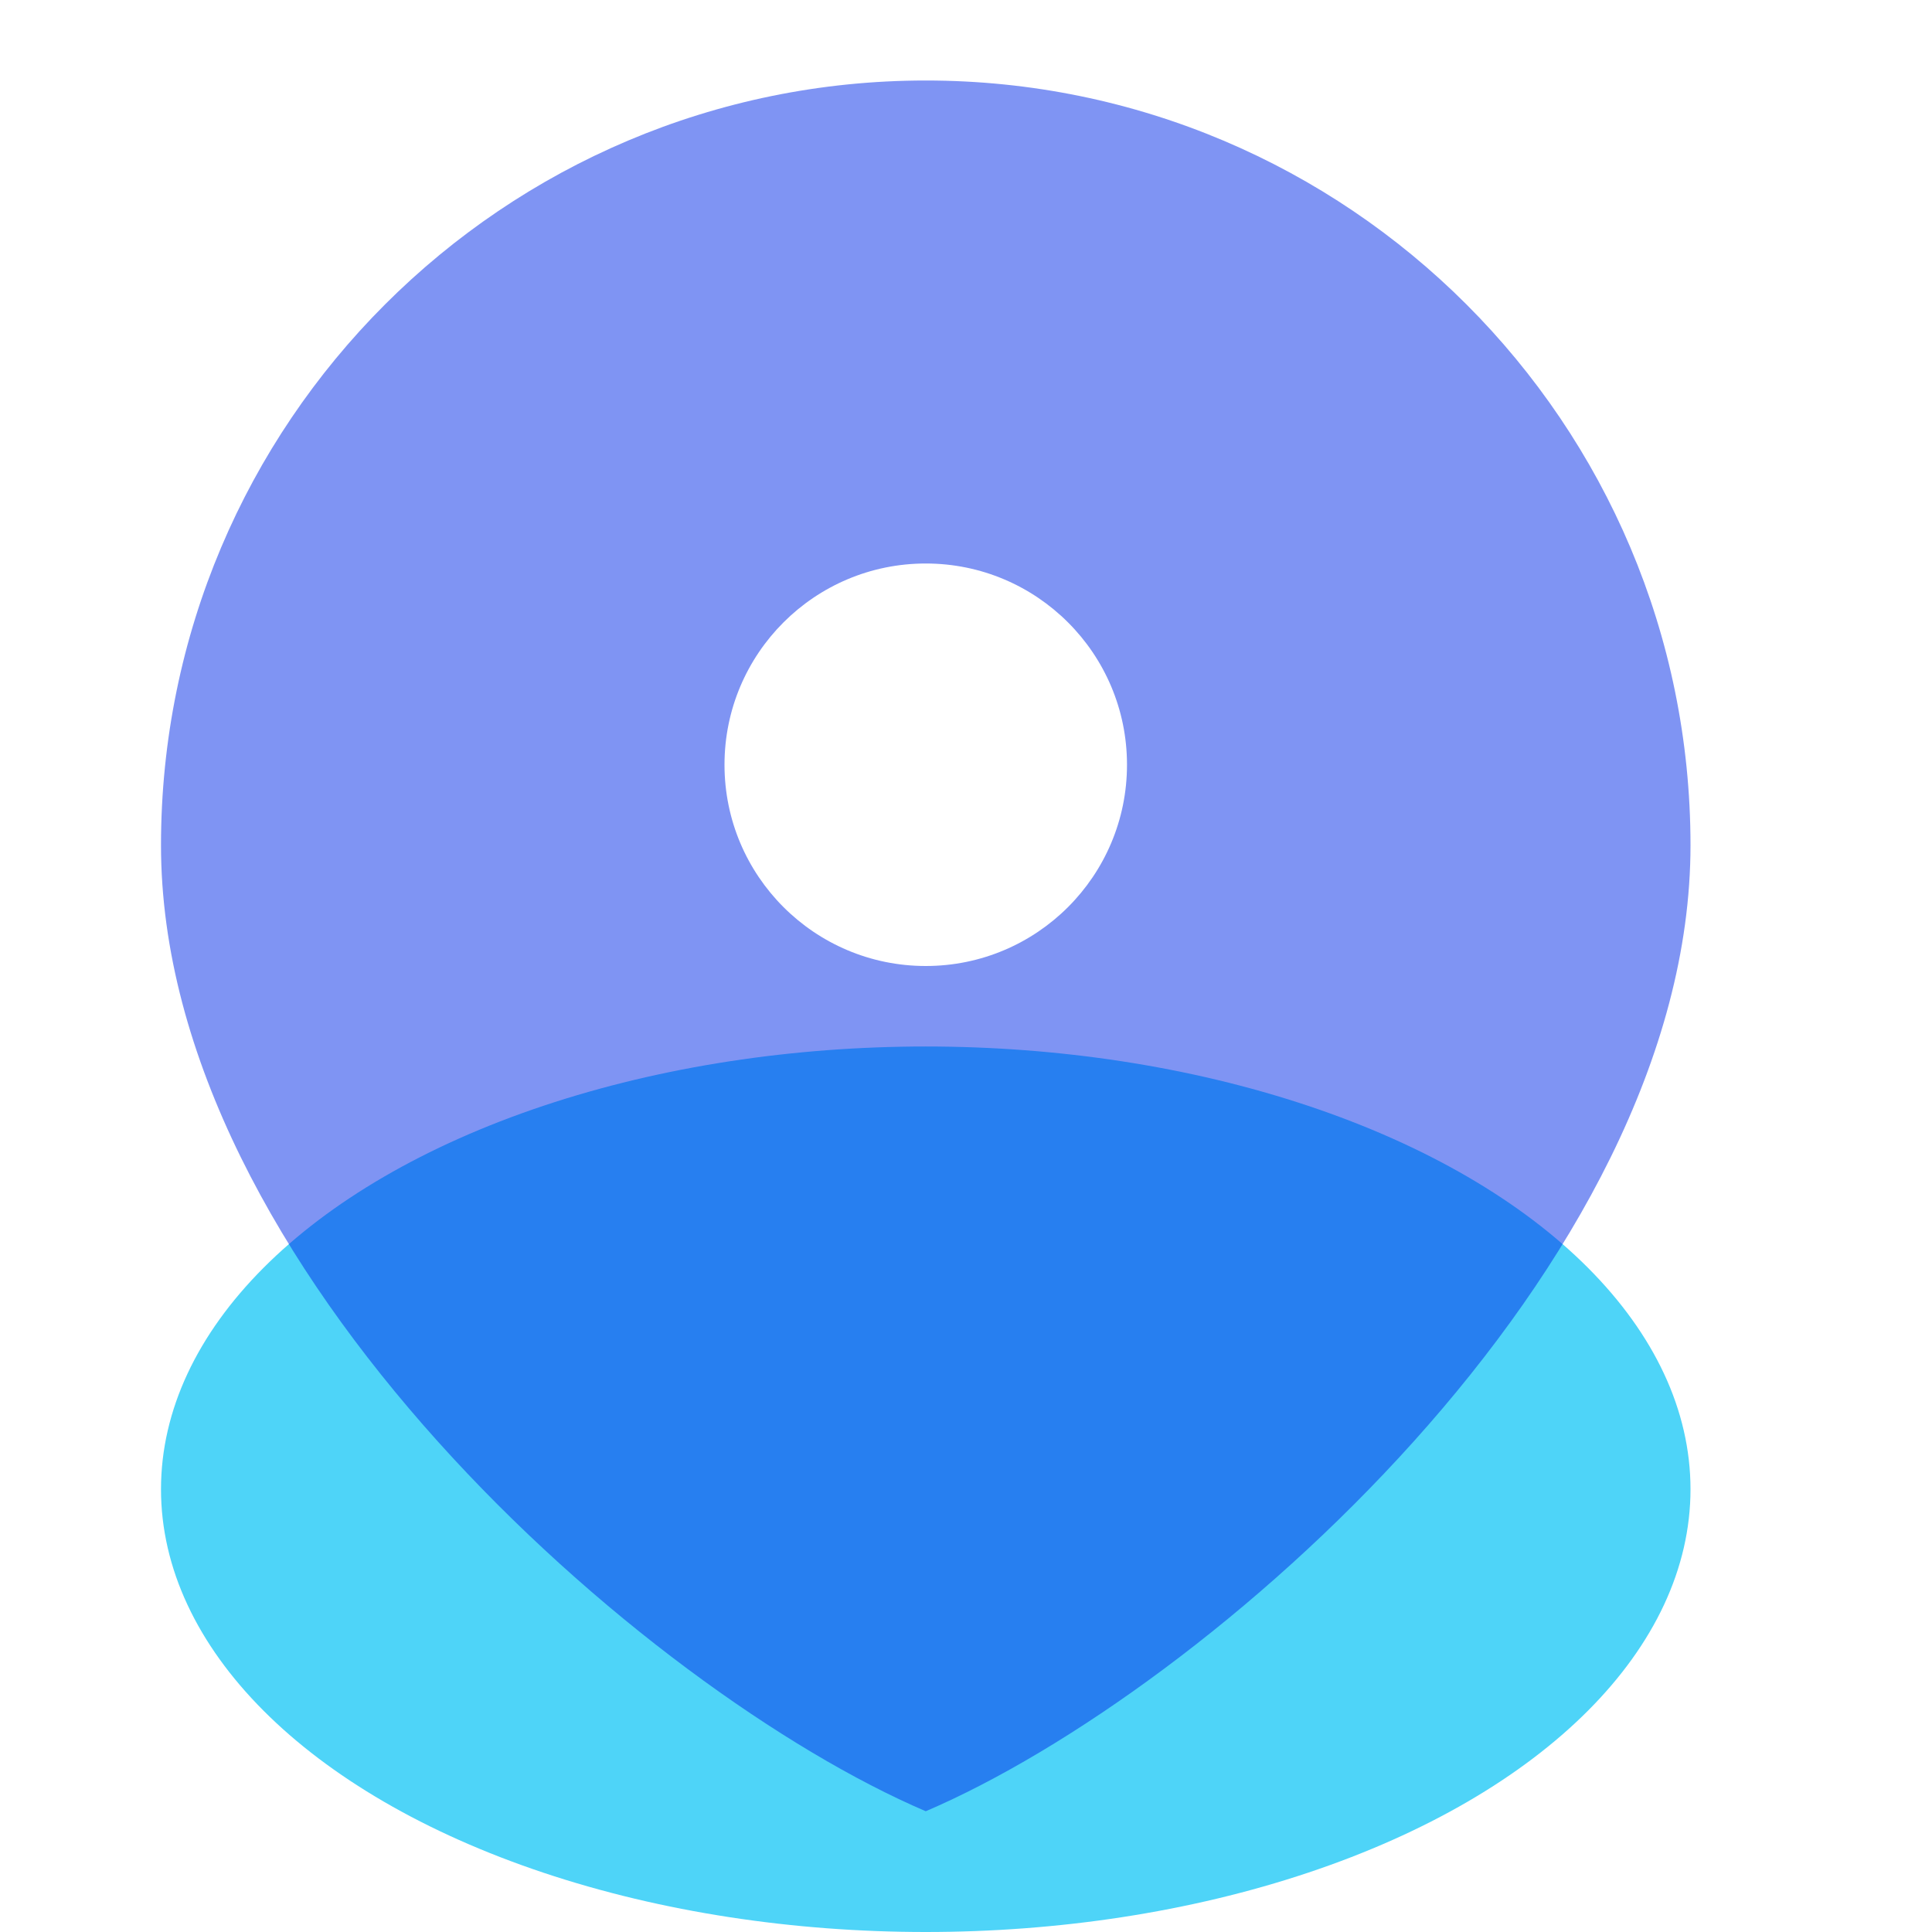
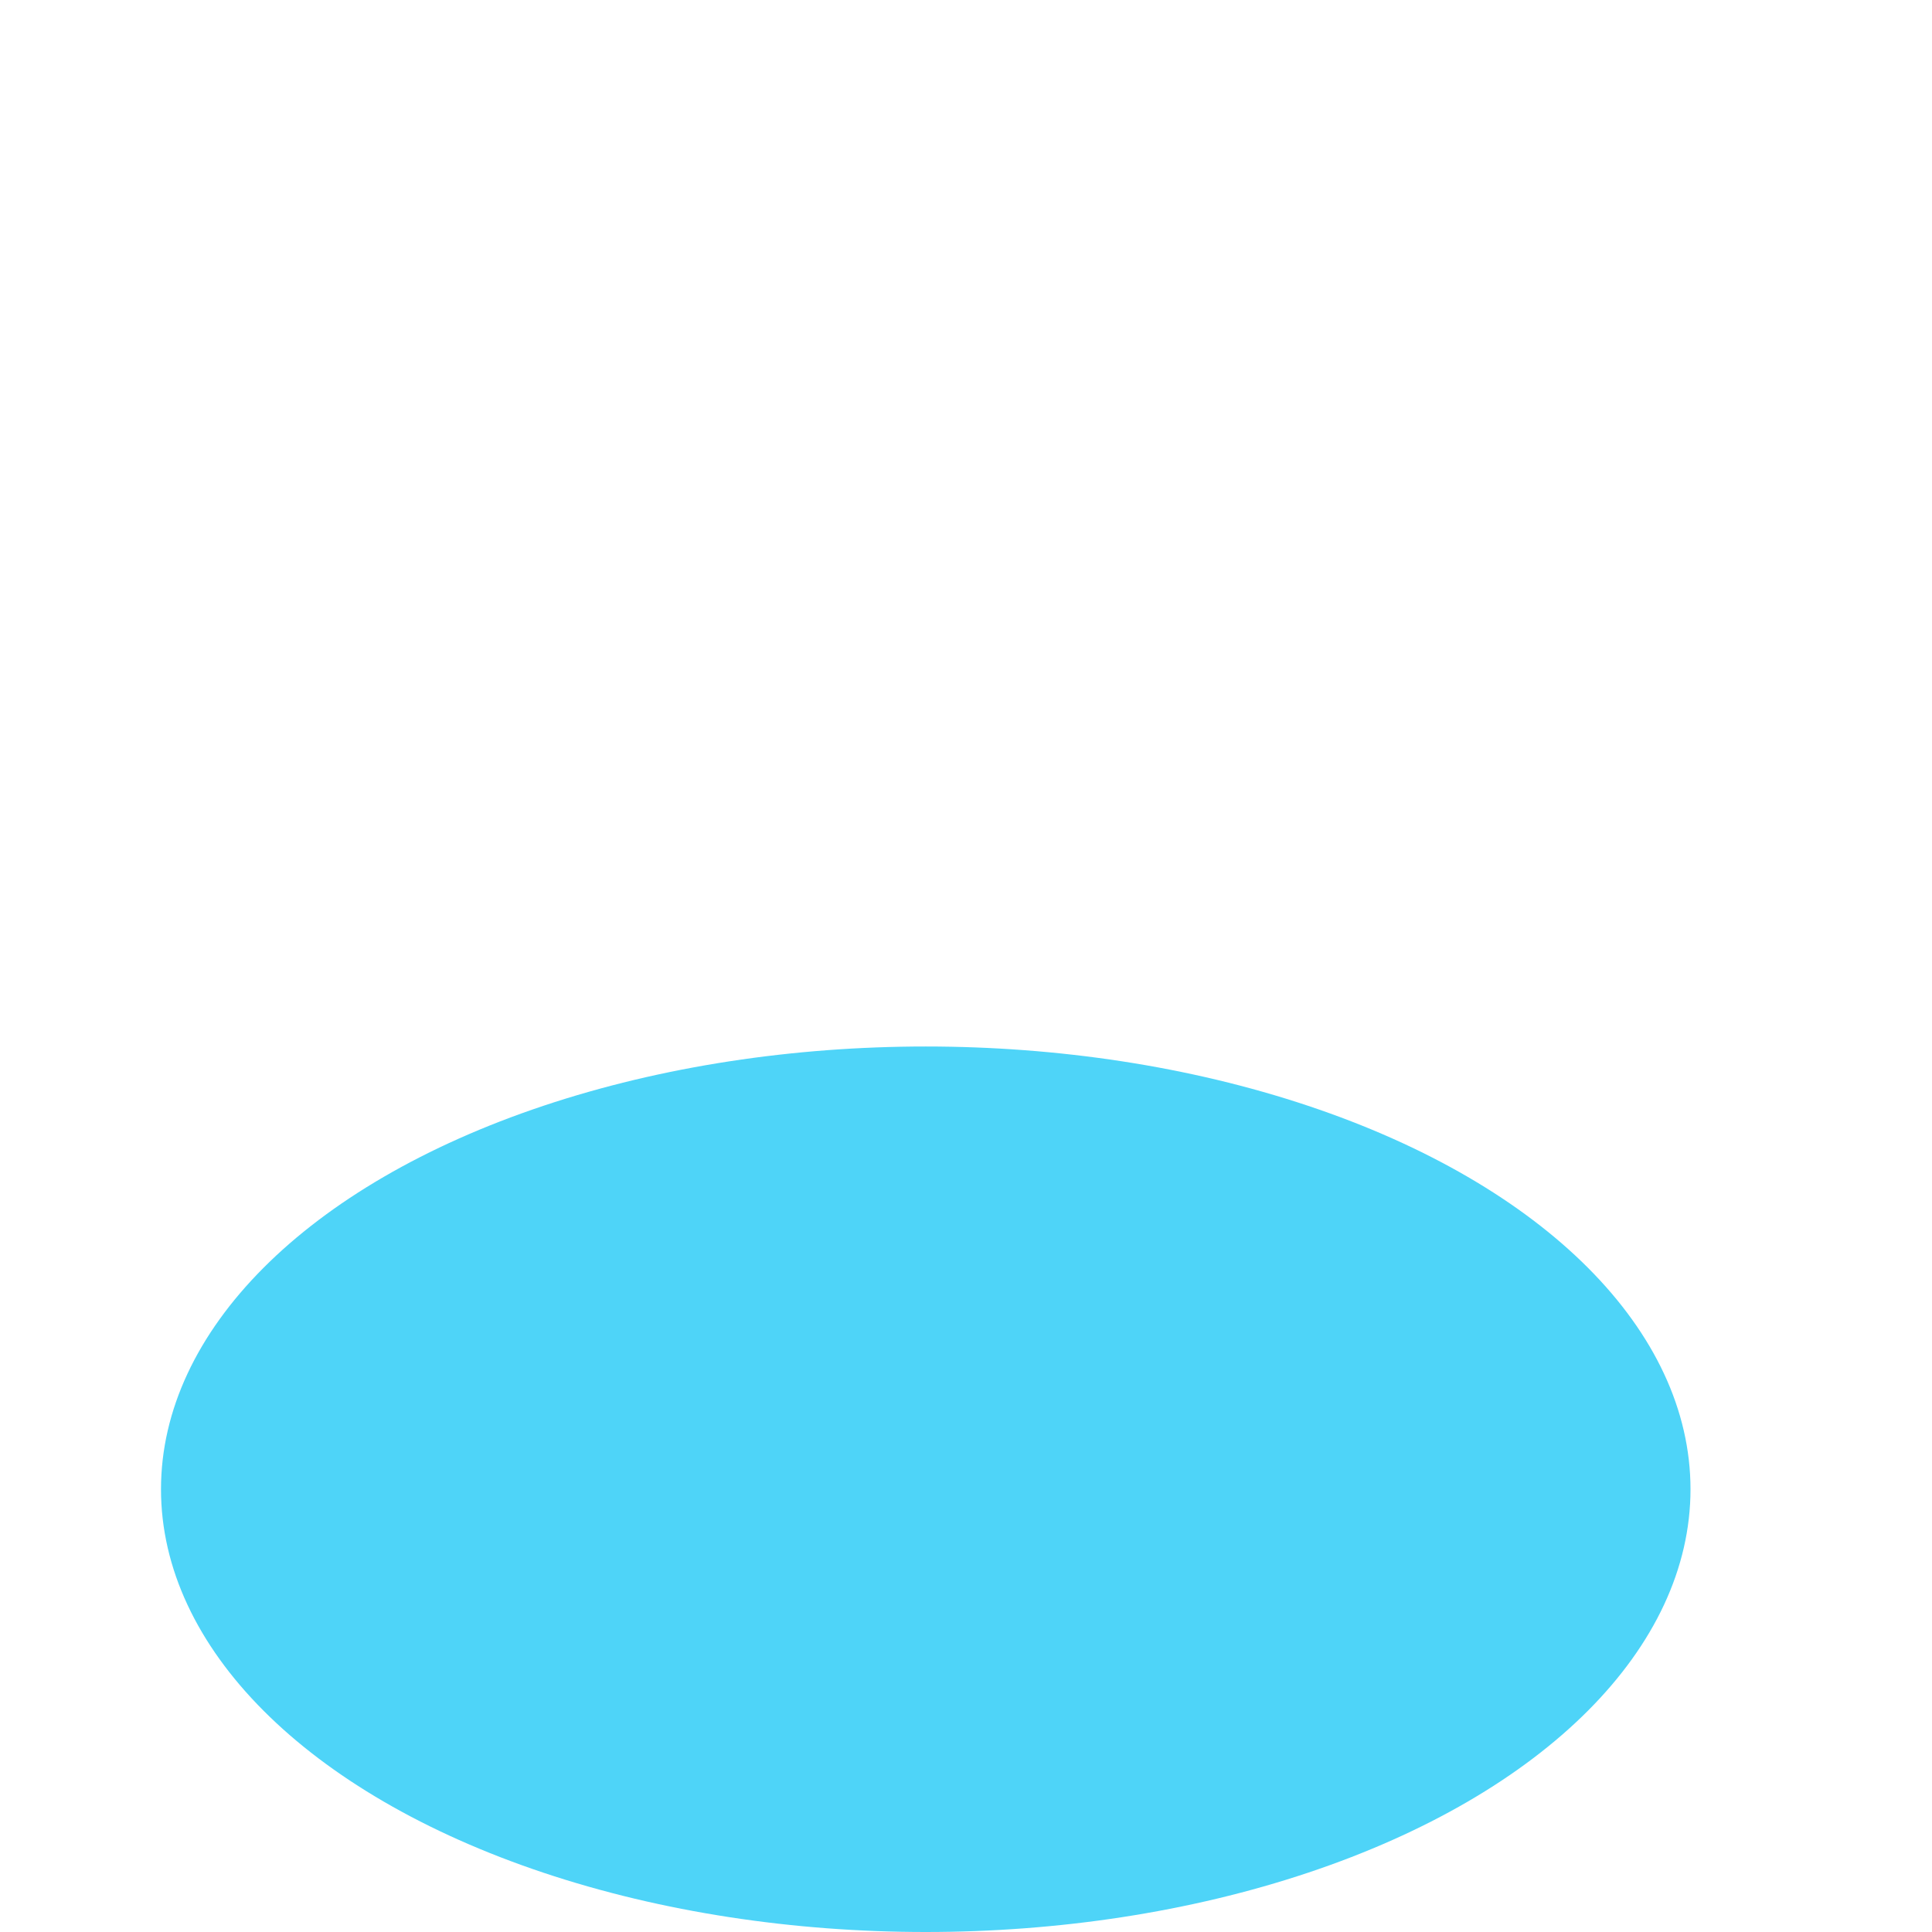
<svg xmlns="http://www.w3.org/2000/svg" width="24" height="24" viewBox="0 0 24 24" fill="none">
  <g id="IPç±»å">
    <ellipse id="Ellipse 3837" cx="11.5" cy="18.5" rx="9.5" ry="5.5" fill="#4ED4F8" />
    <g id="Ellipse 3838" filter="url(#filter0_b_1475_17857)">
-       <path d="M21 10.5C21 15.747 15 21 11.5 22.5C8 21 2 15.747 2 10.5C2 5.253 6.253 1 11.5 1C16.747 1 21 5.253 21 10.5Z" fill="#002AE8" fill-opacity="0.5" />
-     </g>
+       </g>
    <circle id="Ellipse 3839" cx="11.5" cy="9.5" r="2.5" fill="white" />
  </g>
  <defs>
    <filter id="filter0_b_1475_17857" x="-2" y="-3" width="27" height="29.5" filterUnits="userSpaceOnUse" color-interpolation-filters="sRGB">
      <feFlood flood-opacity="0" result="BackgroundImageFix" />
      <feGaussianBlur in="BackgroundImageFix" stdDeviation="2" />
      <feComposite in2="SourceAlpha" operator="in" result="effect1_backgroundBlur_1475_17857" />
      <feBlend mode="normal" in="SourceGraphic" in2="effect1_backgroundBlur_1475_17857" result="shape" />
    </filter>
  </defs>
</svg>